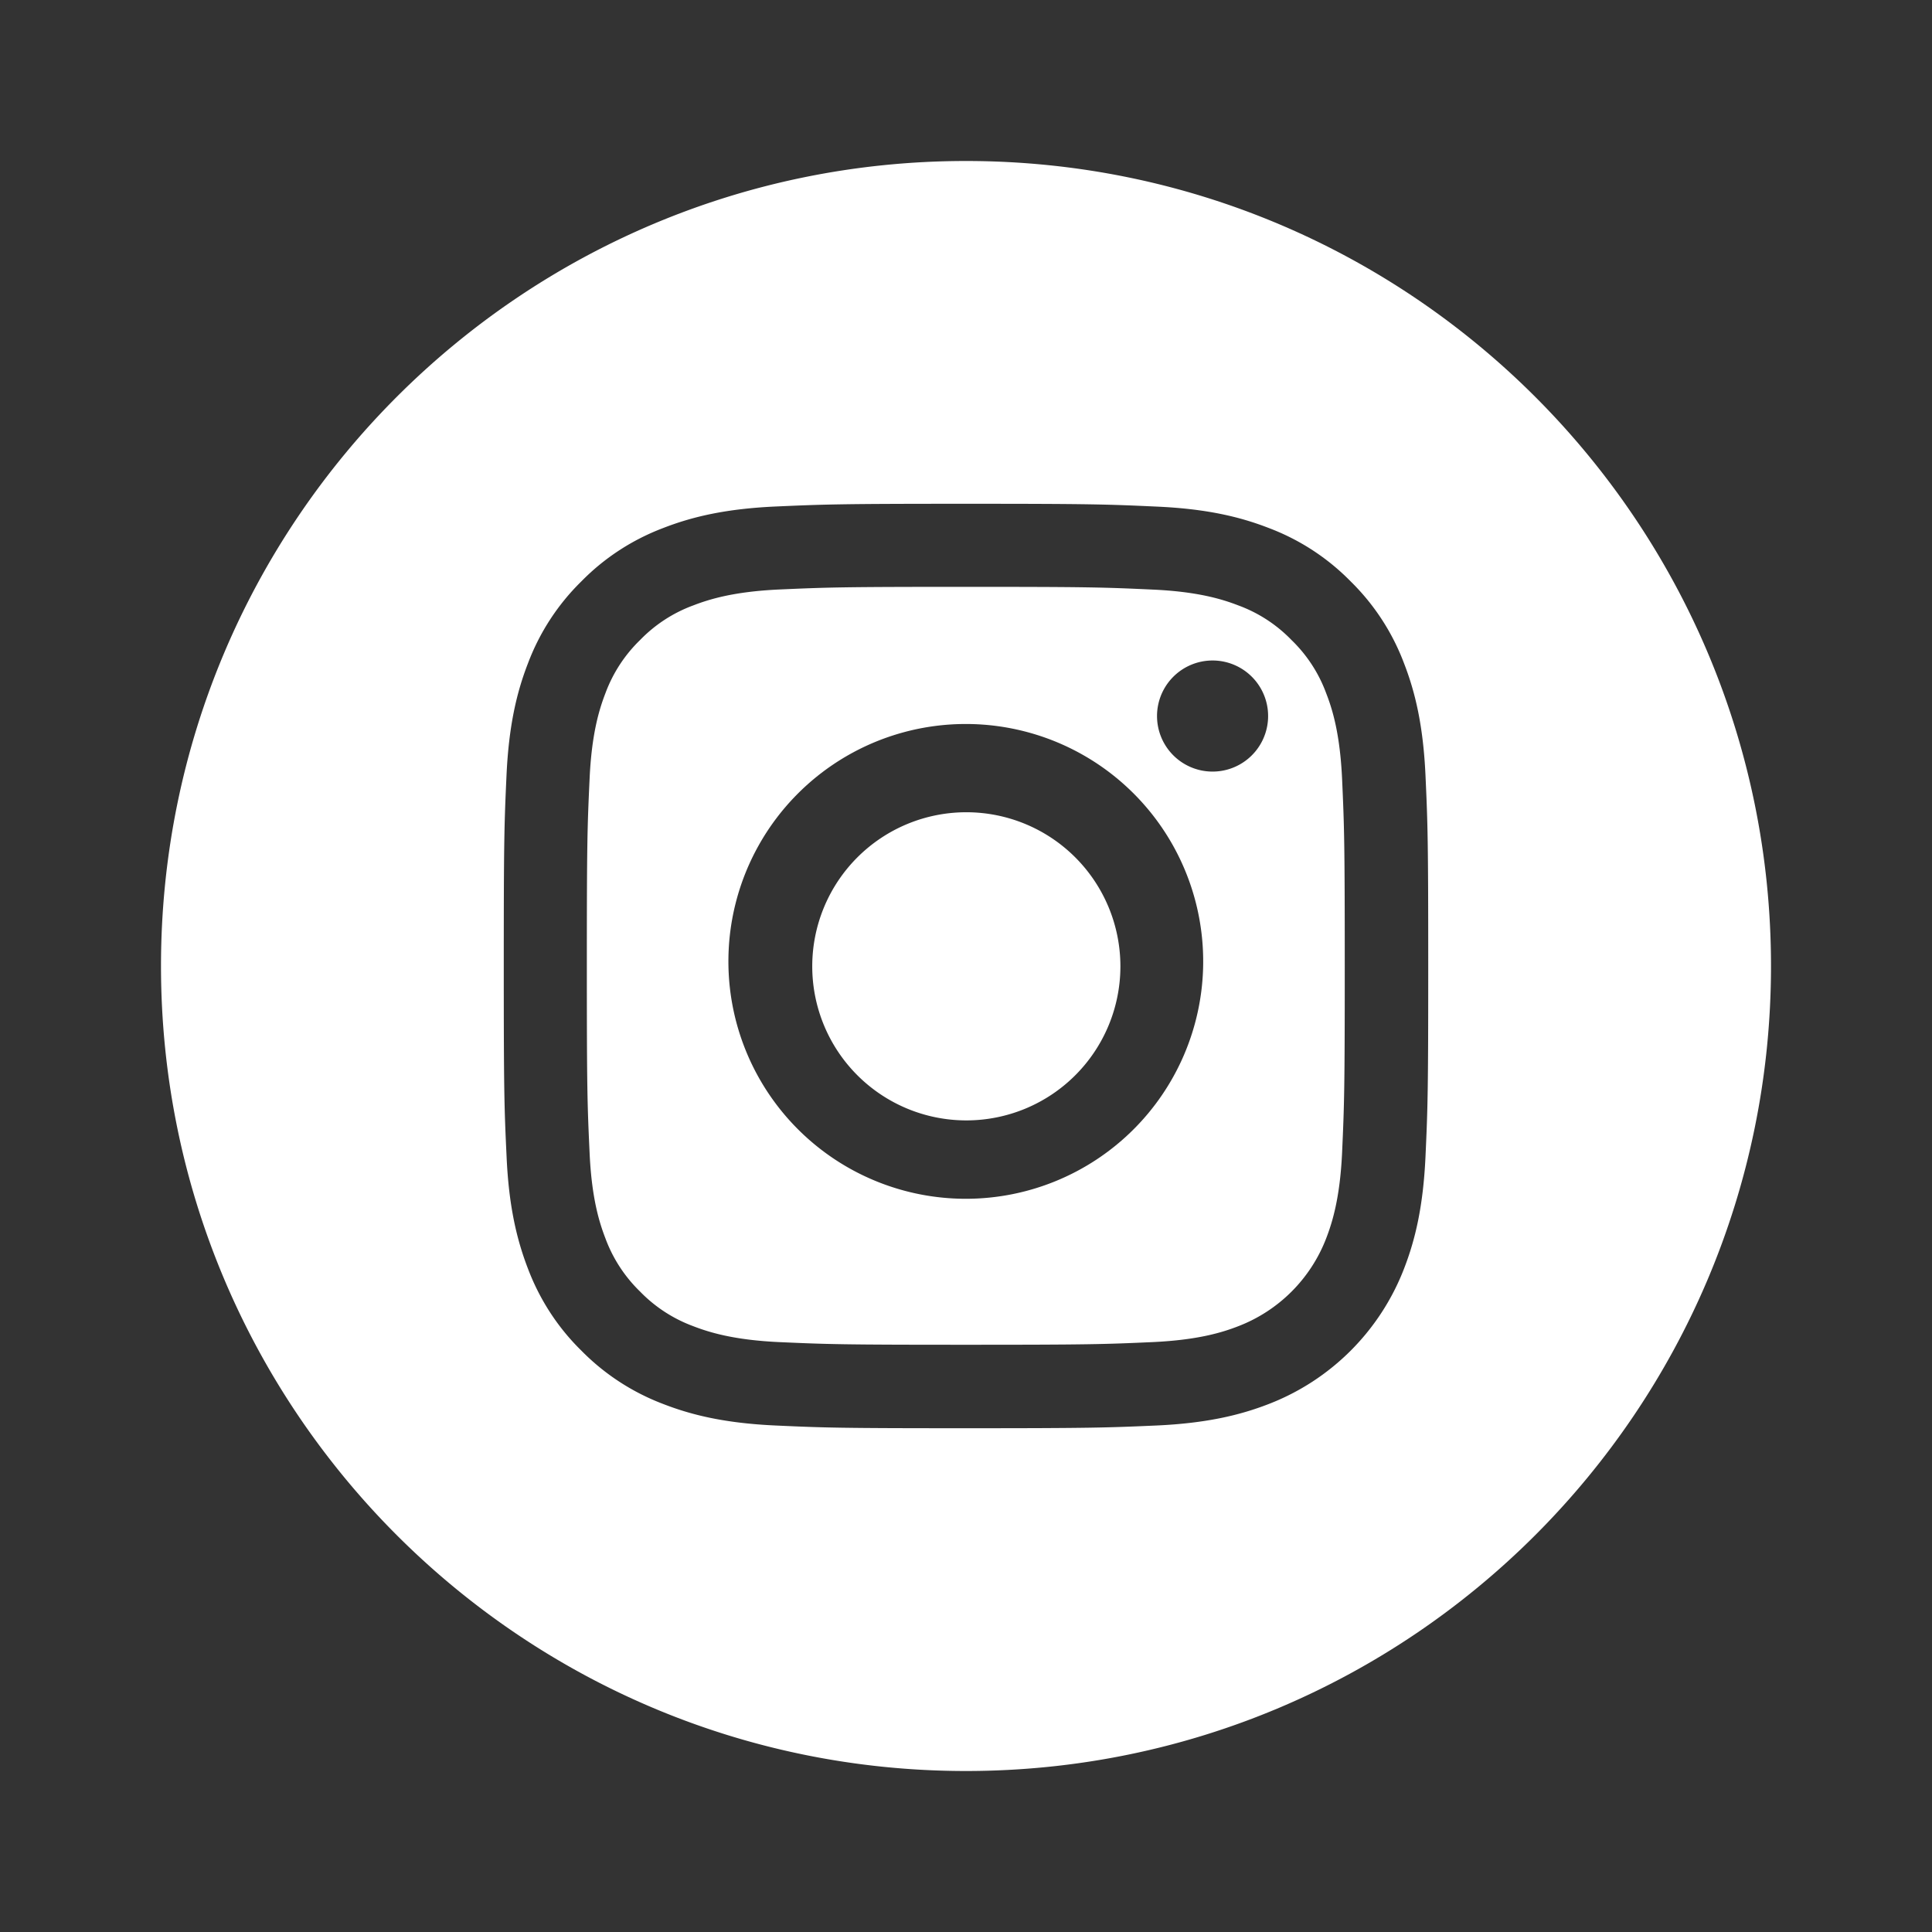
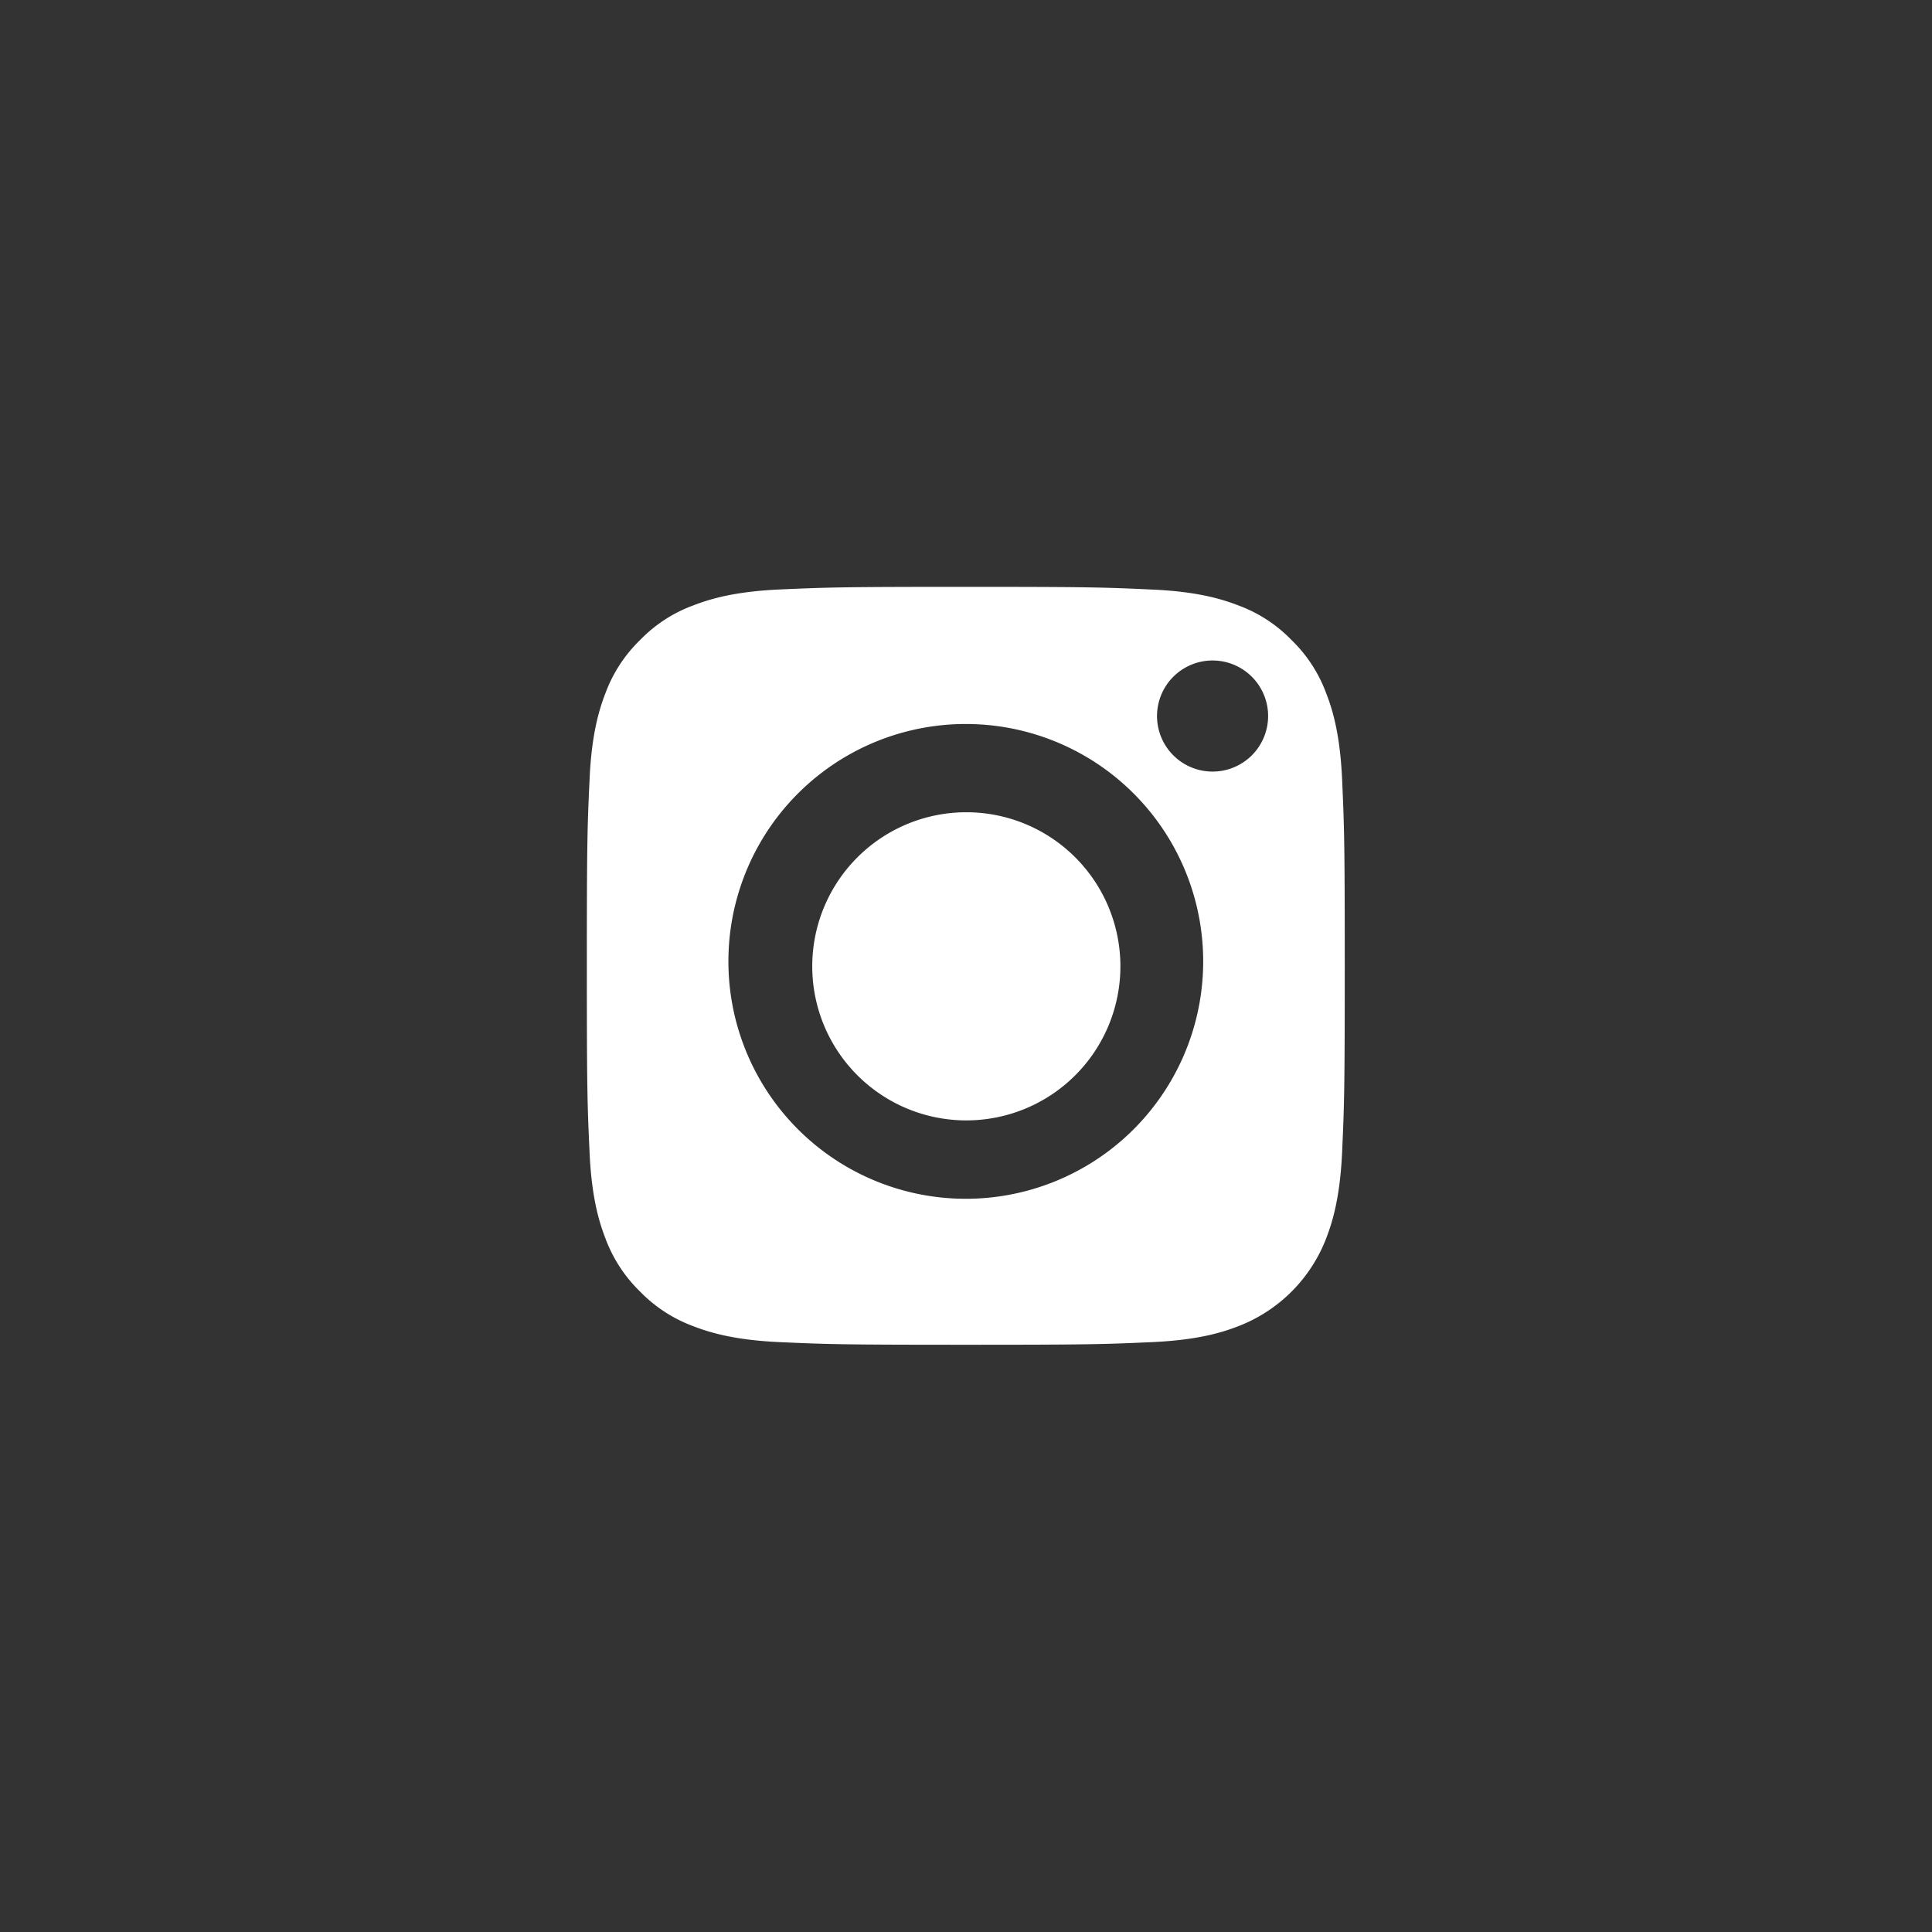
<svg xmlns="http://www.w3.org/2000/svg" width="24" height="24" viewBox="0 0 24 24">
  <rect x="0" y="0" width="24" height="24" fill="#333333" stroke="none" />
  <g>
    <g>
      <g />
      <g>
        <g>
          <path fill="#fff" d="M13.918 12.004a1.914 1.914 0 1 1-3.828 0 1.914 1.914 0 0 1 3.828 0z" />
        </g>
        <g>
          <path fill="#fff" d="M16.474 8.611c.079.202.172.506.198 1.066.027.606.033.787.033 2.32 0 1.534-.006 1.715-.033 2.321-.026.56-.12.864-.198 1.066-.193.501-.589.897-1.09 1.09-.202.079-.506.172-1.066.198-.605.027-.787.033-2.32.033-1.534 0-1.715-.006-2.32-.033-.56-.026-.865-.12-1.067-.198a1.778 1.778 0 0 1-.66-.43 1.78 1.78 0 0 1-.43-.66c-.078-.202-.172-.506-.197-1.066-.028-.606-.034-.787-.034-2.32 0-1.534.006-1.715.034-2.32.025-.56.119-.865.197-1.067a1.78 1.78 0 0 1 .43-.66c.185-.191.41-.338.66-.43.202-.078.506-.172 1.066-.198.606-.027.787-.033 2.32-.033 1.534 0 1.715.006 2.321.034.56.025.864.119 1.066.197.25.092.475.239.66.43.191.185.338.41.43.66zm-1.528 3.386a2.949 2.949 0 1 0-5.897 0 2.949 2.949 0 0 0 5.897 0zm.806-3.065a.69.69 0 1 0-1.378 0 .69.69 0 0 0 1.378 0z" />
        </g>
        <g>
-           <path fill="#fff" d="M22 12c0 5.522-4.478 10-10 10S2 17.522 2 12 6.478 2 12 2s10 4.478 10 10zm-4.258 0c0-1.56-.006-1.755-.034-2.367-.028-.612-.125-1.029-.267-1.394a2.814 2.814 0 0 0-.663-1.017 2.815 2.815 0 0 0-1.017-.663c-.365-.142-.782-.239-1.394-.266-.612-.028-.808-.035-2.367-.035-1.56 0-1.755.007-2.367.034-.612.028-1.029.125-1.394.267-.383.145-.73.37-1.017.663a2.813 2.813 0 0 0-.663 1.017c-.142.365-.239.782-.267 1.394-.028.612-.034.808-.034 2.367 0 1.56.006 1.755.035 2.368.027.61.125 1.028.266 1.393.145.383.37.73.663 1.017.287.292.634.518 1.017.663.365.142.782.239 1.394.267.612.028.808.034 2.367.034 1.56 0 1.755-.007 2.368-.034.61-.028 1.028-.125 1.393-.267a2.936 2.936 0 0 0 1.68-1.68c.142-.365.239-.782.267-1.394.028-.612.034-.808.034-2.367z" />
-         </g>
+           </g>
      </g>
    </g>
  </g>
</svg>